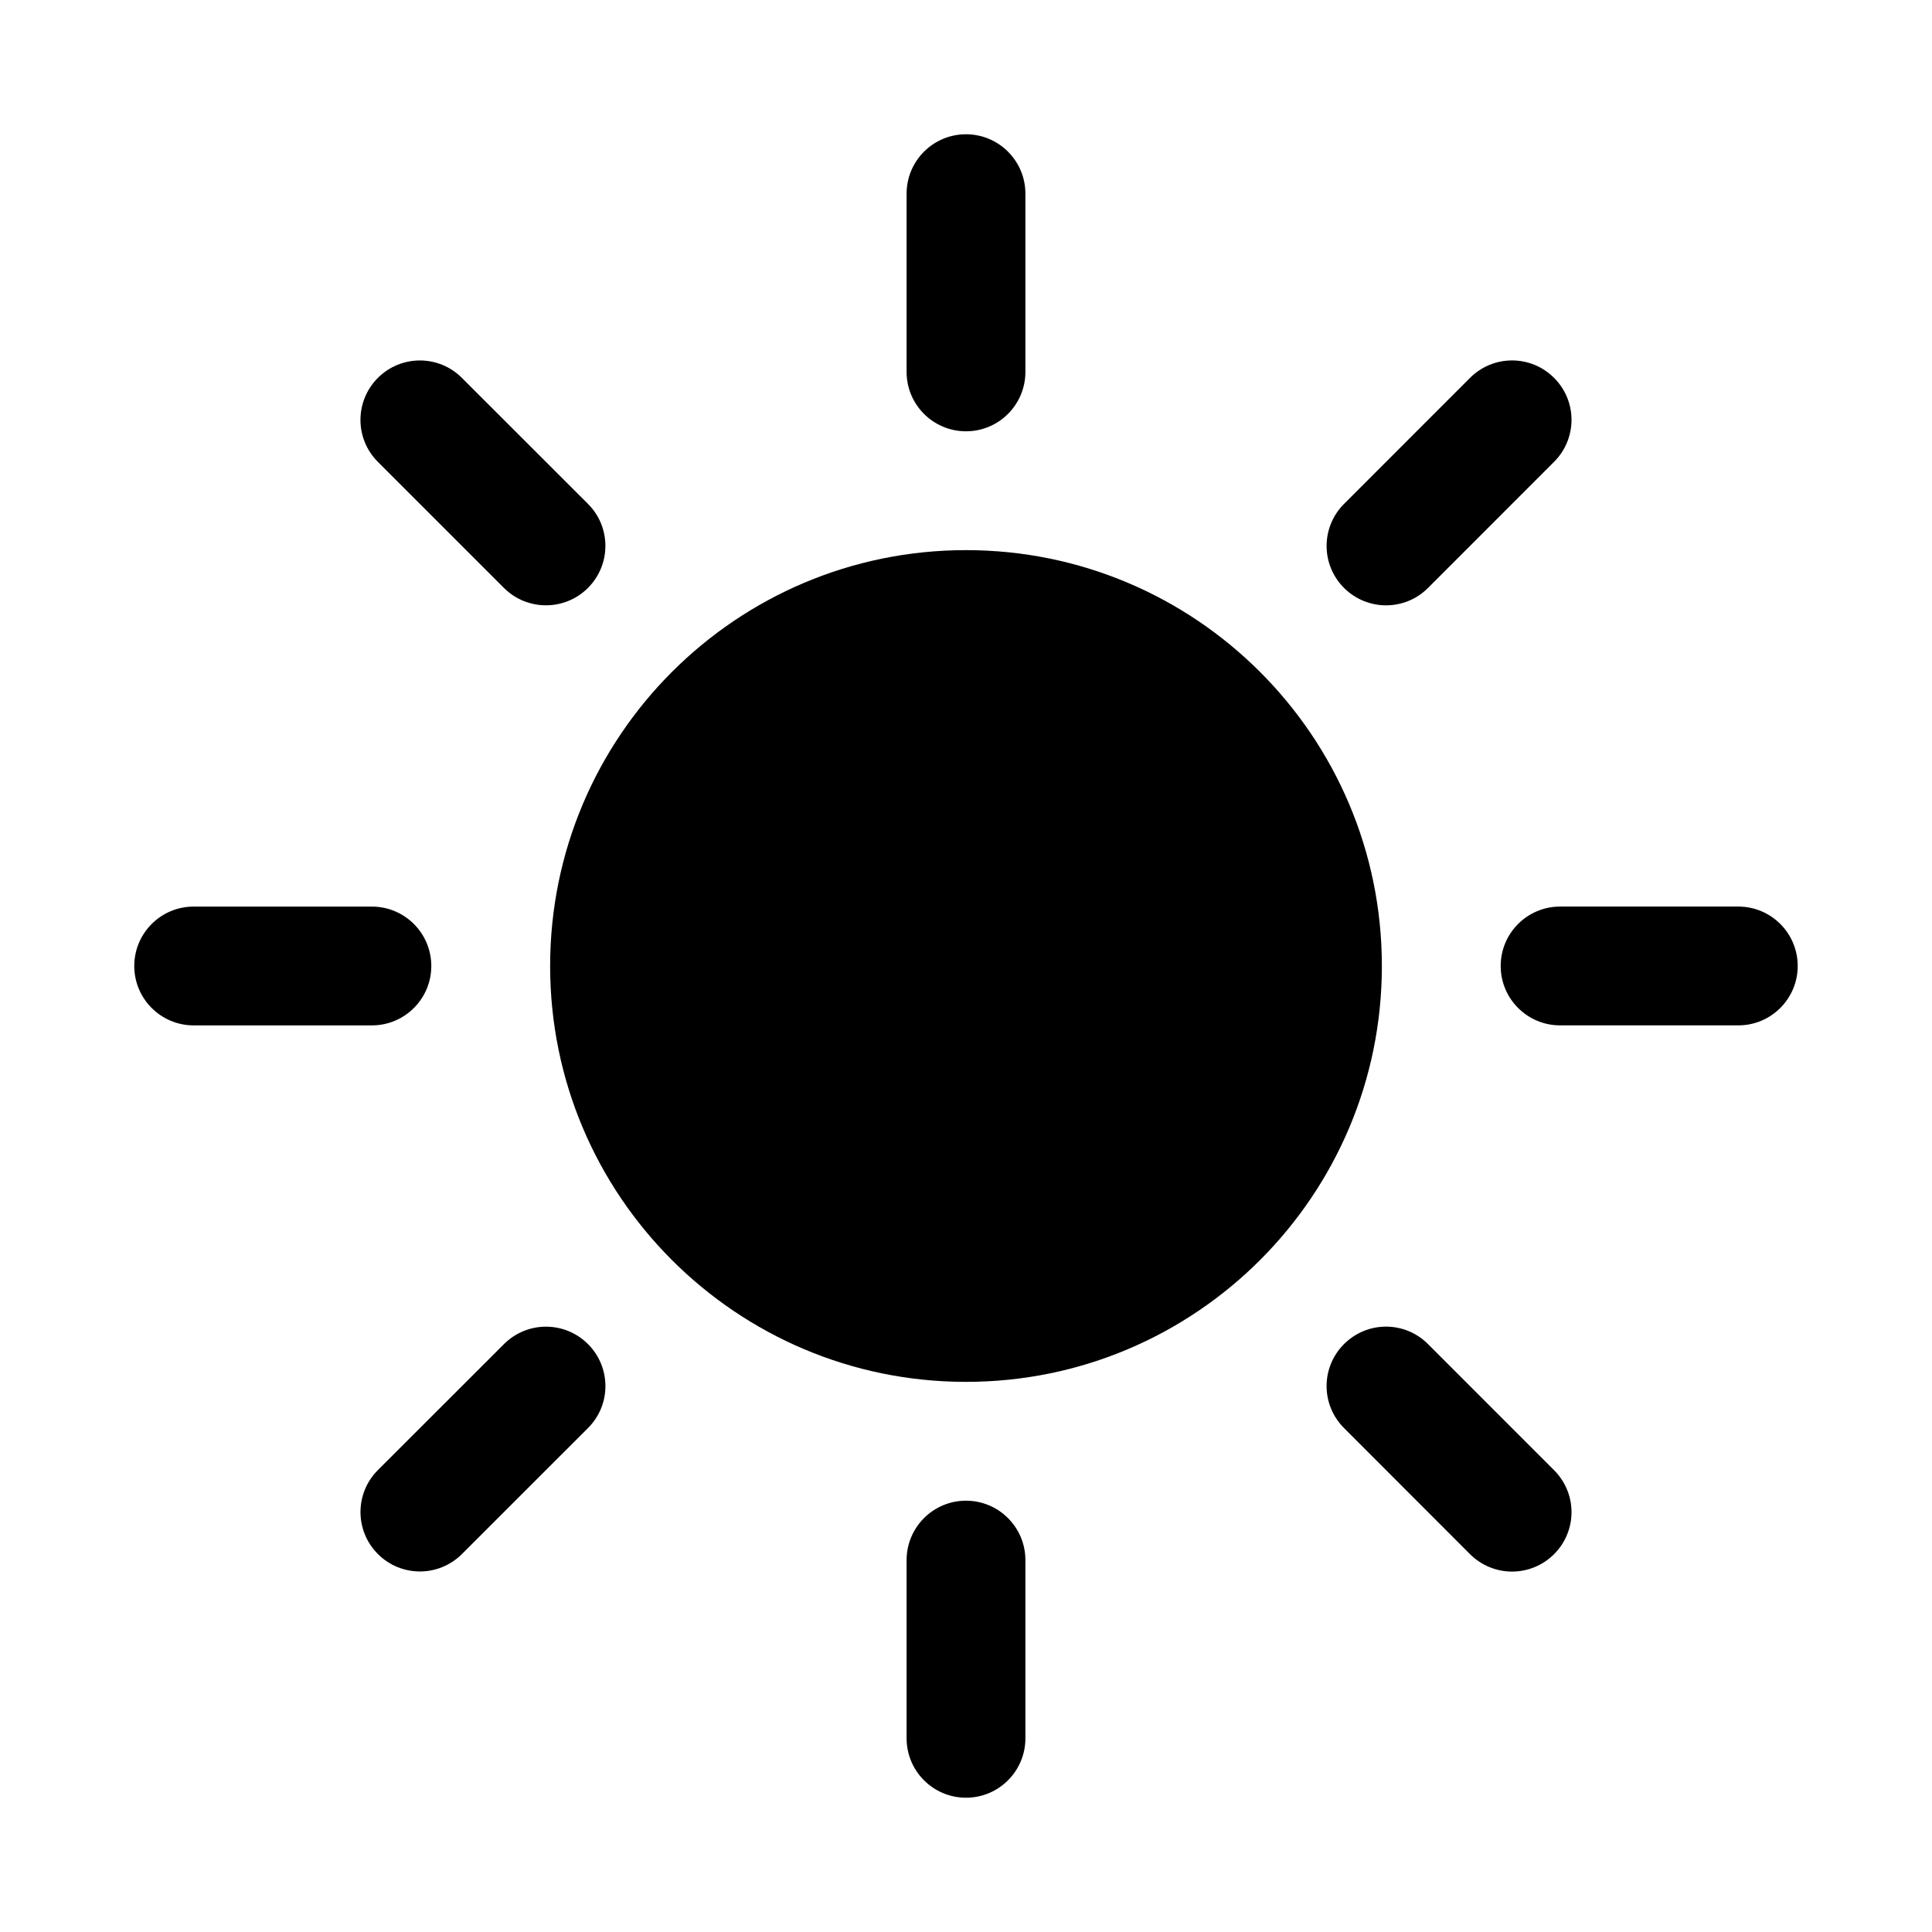
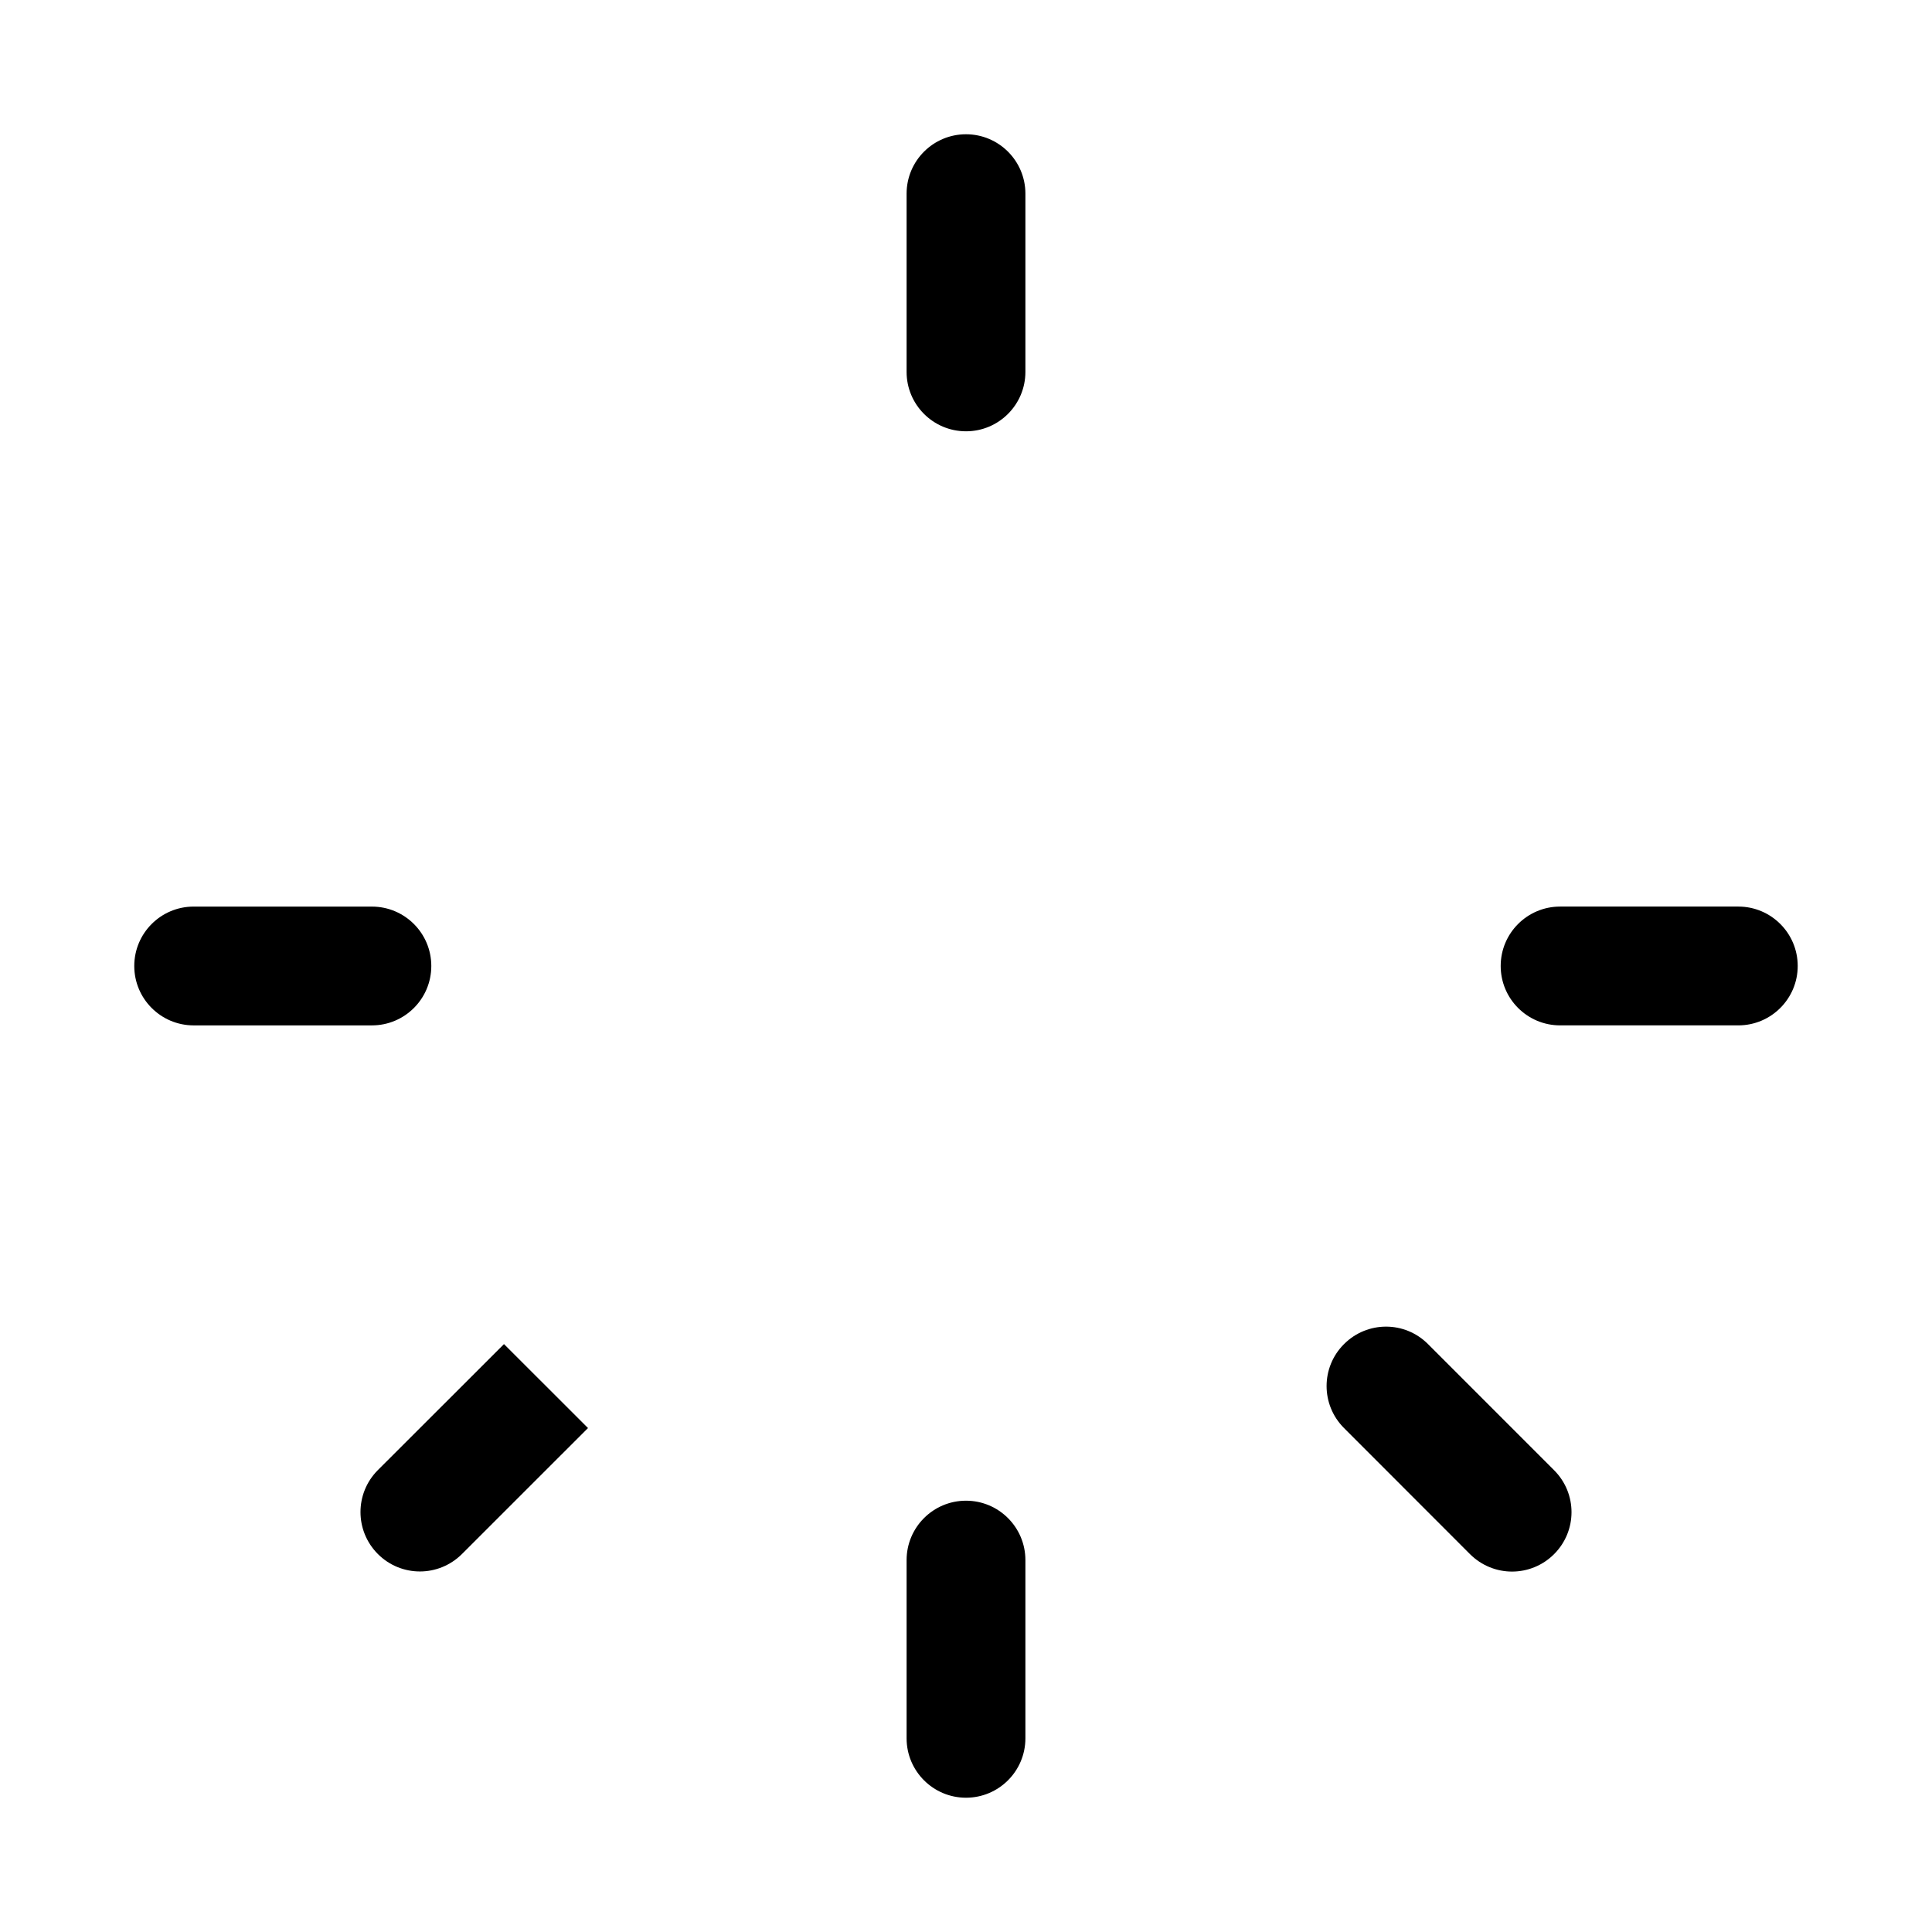
<svg xmlns="http://www.w3.org/2000/svg" fill="#000000" width="800px" height="800px" version="1.1" viewBox="144 144 512 512">
  <g>
    <path d="m604.67 384.25h-47.23c-8.691 0-15.742 7.055-15.742 15.742 0 8.691 7.055 15.742 15.742 15.742h47.23c8.691 0 15.742-7.055 15.742-15.742s-7.051-15.742-15.742-15.742z" />
    <path d="m258.3 400c0-8.691-7.055-15.742-15.742-15.742l-47.234-0.004c-8.691 0-15.742 7.055-15.742 15.742 0 8.691 7.055 15.742 15.742 15.742h47.23c8.695 0.004 15.746-7.051 15.746-15.738z" />
-     <path d="m510.21 400c0 60.863-49.344 110.21-110.21 110.21-60.867 0-110.21-49.344-110.21-110.21 0-60.867 49.344-110.21 110.21-110.21 60.863 0 110.21 49.344 110.21 110.21" />
    <path d="m400 541.7c-8.691 0-15.742 7.055-15.742 15.742v47.23c0 8.691 7.055 15.742 15.742 15.742 8.691 0 15.742-7.055 15.742-15.742v-47.23c0-8.688-7.055-15.742-15.742-15.742z" />
    <path d="m400 258.3c8.691 0 15.742-7.055 15.742-15.742v-47.234c0-8.691-7.055-15.742-15.742-15.742-8.691 0-15.742 7.055-15.742 15.742v47.23c-0.004 8.695 7.051 15.746 15.742 15.746z" />
-     <path d="m277.56 500.2-33.41 33.379c-6.156 6.156-6.156 16.105 0 22.262 3.07 3.07 7.102 4.613 11.133 4.613 4.016 0 8.047-1.543 11.133-4.613l33.41-33.395c6.156-6.125 6.156-16.09 0-22.246-6.16-6.156-16.109-6.156-22.266 0z" />
-     <path d="m511.31 304.42c4.047 0 8.078-1.543 11.133-4.613l33.395-33.41c6.172-6.156 6.172-16.121 0-22.262-6.156-6.156-16.09-6.156-22.262 0l-33.395 33.41c-6.156 6.156-6.156 16.121 0 22.262 3.086 3.07 7.098 4.613 11.129 4.613z" />
+     <path d="m277.56 500.2-33.41 33.379c-6.156 6.156-6.156 16.105 0 22.262 3.07 3.07 7.102 4.613 11.133 4.613 4.016 0 8.047-1.543 11.133-4.613l33.41-33.395z" />
    <path d="m522.44 500.2c-6.156-6.172-16.09-6.172-22.262 0-6.156 6.141-6.156 16.09 0 22.246l33.395 33.426c3.07 3.055 7.102 4.613 11.133 4.613 4.047 0 8.078-1.559 11.133-4.613 6.172-6.156 6.172-16.105 0-22.262z" />
-     <path d="m277.54 299.8c3.07 3.07 7.102 4.613 11.133 4.613s8.062-1.527 11.148-4.613c6.156-6.156 6.156-16.121 0-22.262l-33.414-33.395c-6.156-6.156-16.105-6.156-22.262 0s-6.156 16.121 0 22.262z" />
  </g>
</svg>